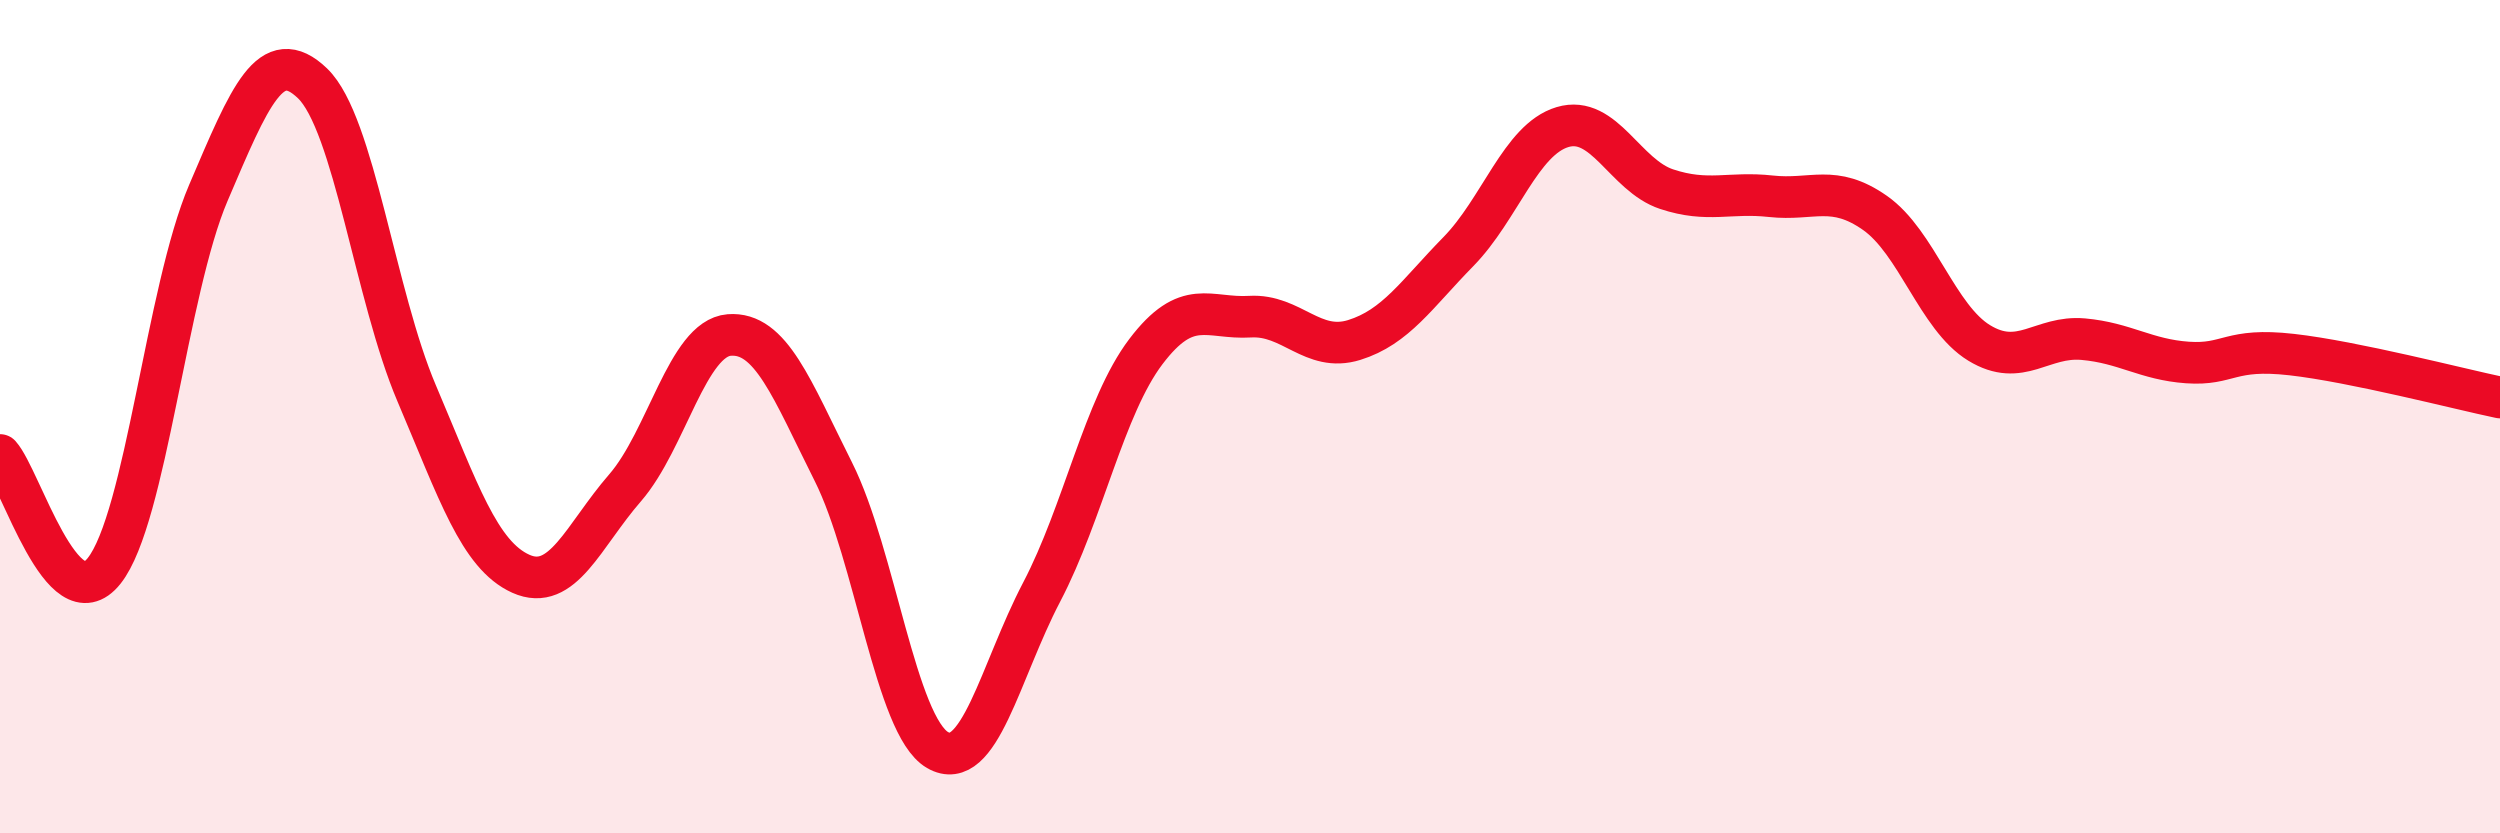
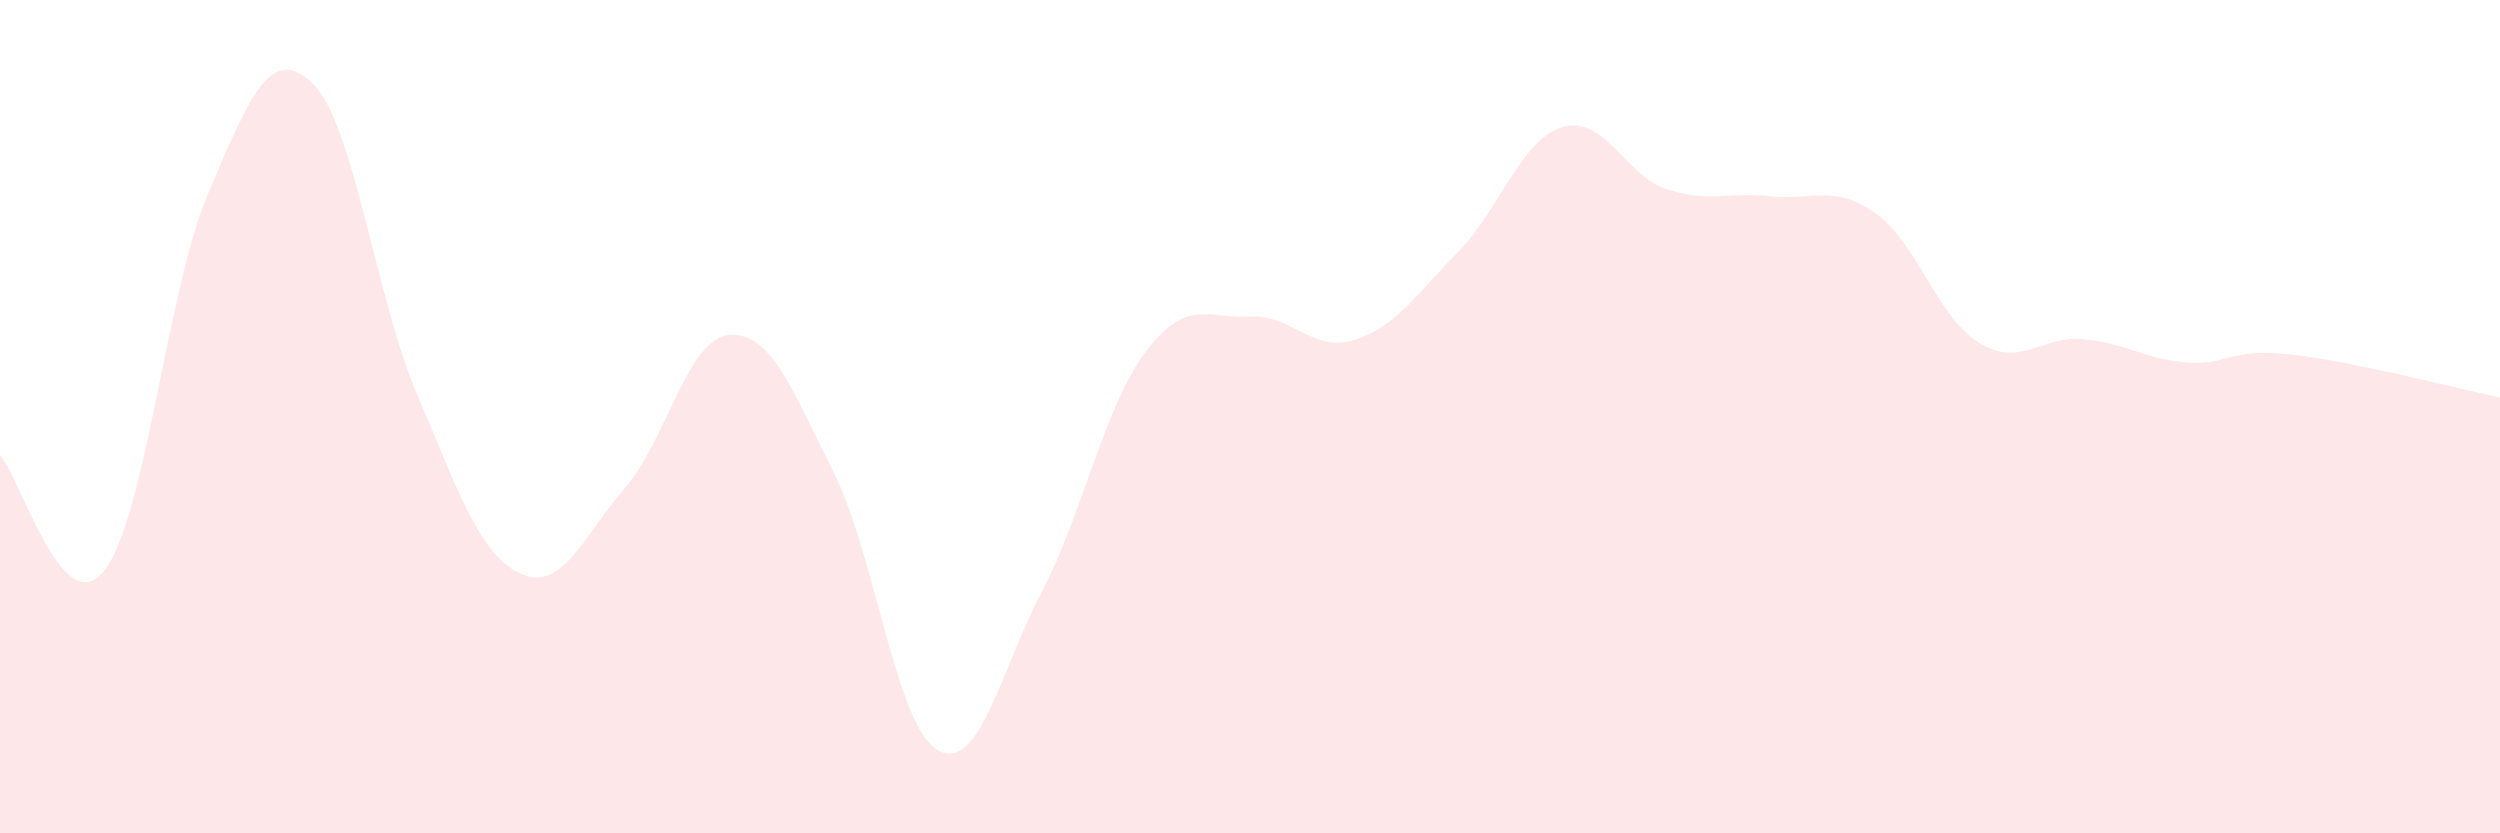
<svg xmlns="http://www.w3.org/2000/svg" width="60" height="20" viewBox="0 0 60 20">
  <path d="M 0,10.92 C 0.5,11.48 1.5,14.96 2.5,13.7 C 3.5,12.44 4,6.97 5,4.63 C 6,2.29 6.5,1.04 7.5,2 C 8.5,2.96 9,7.09 10,9.44 C 11,11.79 11.5,13.32 12.5,13.77 C 13.5,14.22 14,12.86 15,11.71 C 16,10.56 16.5,8.12 17.5,8.04 C 18.5,7.96 19,9.33 20,11.32 C 21,13.31 21.5,17.42 22.5,18 C 23.5,18.58 24,16.12 25,14.21 C 26,12.3 26.5,9.76 27.5,8.44 C 28.5,7.12 29,7.66 30,7.6 C 31,7.54 31.5,8.47 32.5,8.16 C 33.5,7.85 34,7.06 35,6.04 C 36,5.02 36.5,3.35 37.5,3.05 C 38.5,2.75 39,4.21 40,4.54 C 41,4.87 41.5,4.6 42.5,4.71 C 43.5,4.82 44,4.41 45,5.11 C 46,5.81 46.5,7.62 47.5,8.23 C 48.5,8.84 49,8.05 50,8.14 C 51,8.23 51.5,8.63 52.5,8.7 C 53.5,8.77 53.5,8.34 55,8.51 C 56.5,8.68 59,9.33 60,9.54L60 20L0 20Z" fill="#EB0A25" opacity="0.1" stroke-linecap="round" stroke-linejoin="round" />
-   <path d="M 0,10.92 C 0.5,11.48 1.5,14.96 2.5,13.7 C 3.5,12.44 4,6.97 5,4.63 C 6,2.29 6.5,1.04 7.5,2 C 8.5,2.96 9,7.09 10,9.44 C 11,11.79 11.5,13.32 12.5,13.77 C 13.5,14.22 14,12.86 15,11.71 C 16,10.56 16.5,8.12 17.5,8.04 C 18.5,7.96 19,9.33 20,11.32 C 21,13.31 21.5,17.42 22.5,18 C 23.5,18.58 24,16.12 25,14.21 C 26,12.3 26.5,9.76 27.5,8.44 C 28.5,7.12 29,7.66 30,7.6 C 31,7.54 31.5,8.47 32.5,8.16 C 33.5,7.85 34,7.06 35,6.04 C 36,5.02 36.5,3.35 37.5,3.05 C 38.5,2.75 39,4.21 40,4.54 C 41,4.87 41.5,4.6 42.5,4.71 C 43.5,4.82 44,4.41 45,5.11 C 46,5.81 46.5,7.62 47.5,8.23 C 48.5,8.84 49,8.05 50,8.14 C 51,8.23 51.5,8.63 52.5,8.7 C 53.5,8.77 53.5,8.34 55,8.51 C 56.5,8.68 59,9.33 60,9.54" stroke="#EB0A25" stroke-width="1" fill="none" stroke-linecap="round" stroke-linejoin="round" />
</svg>